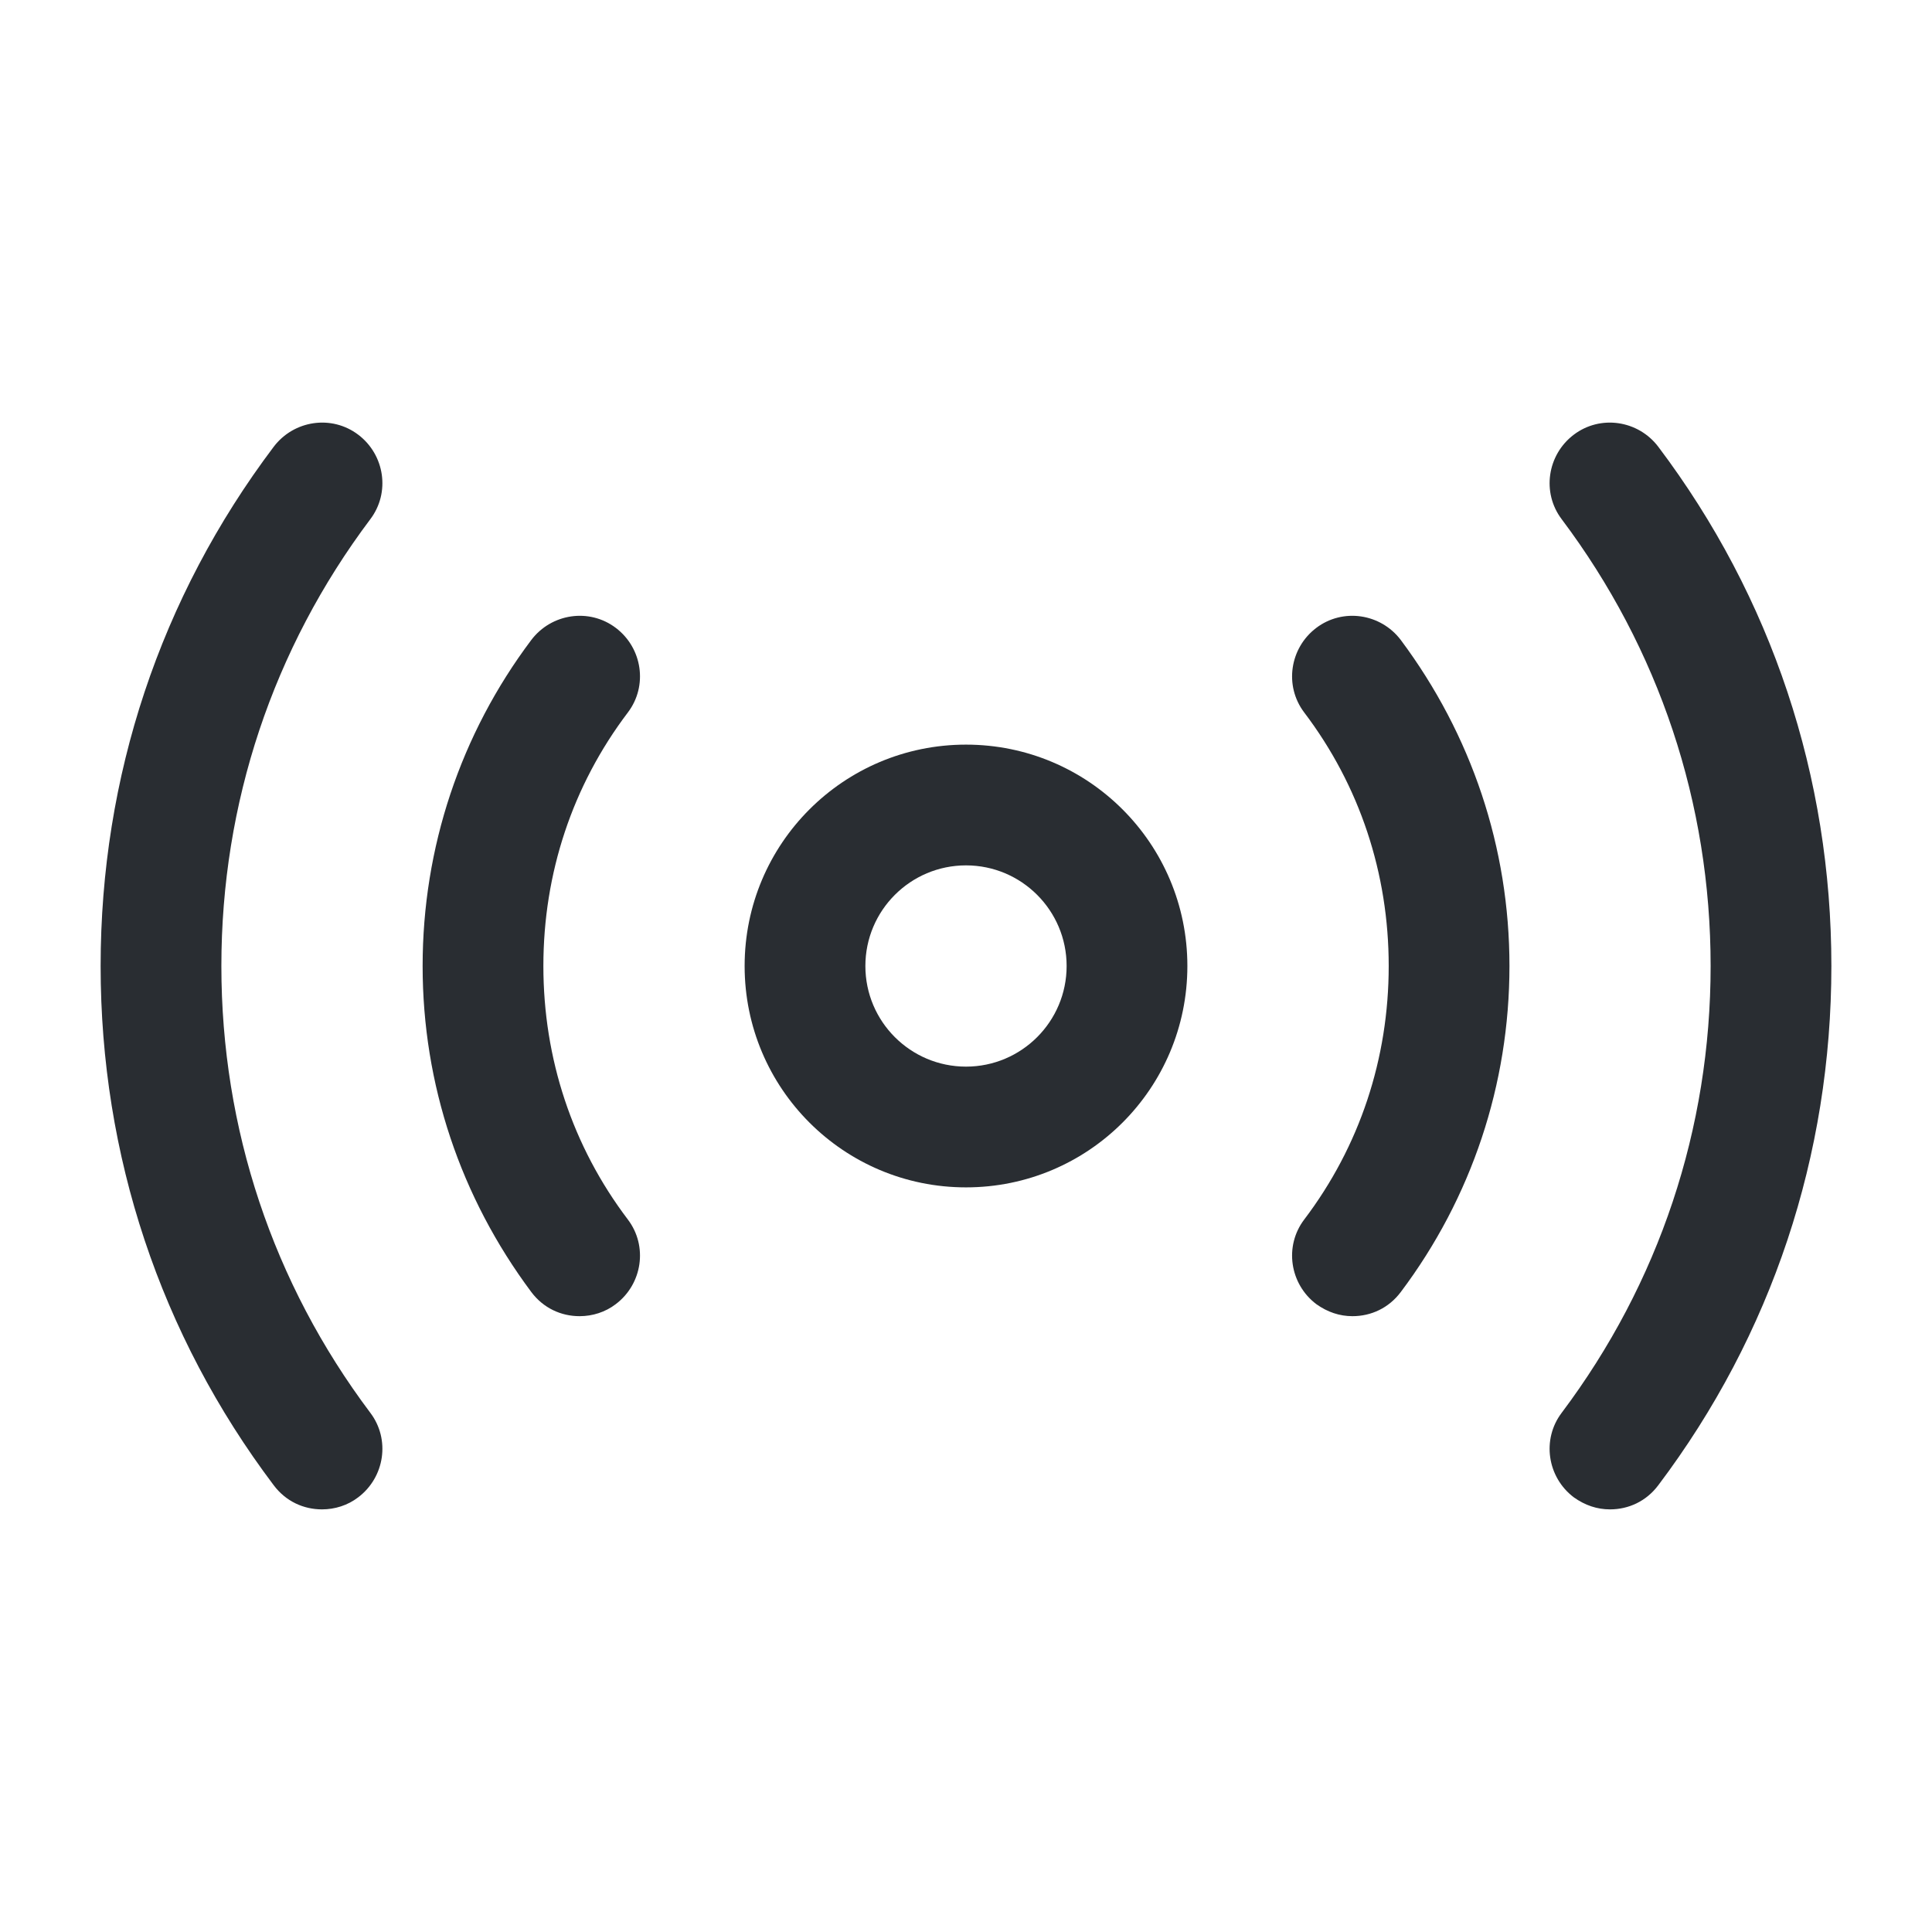
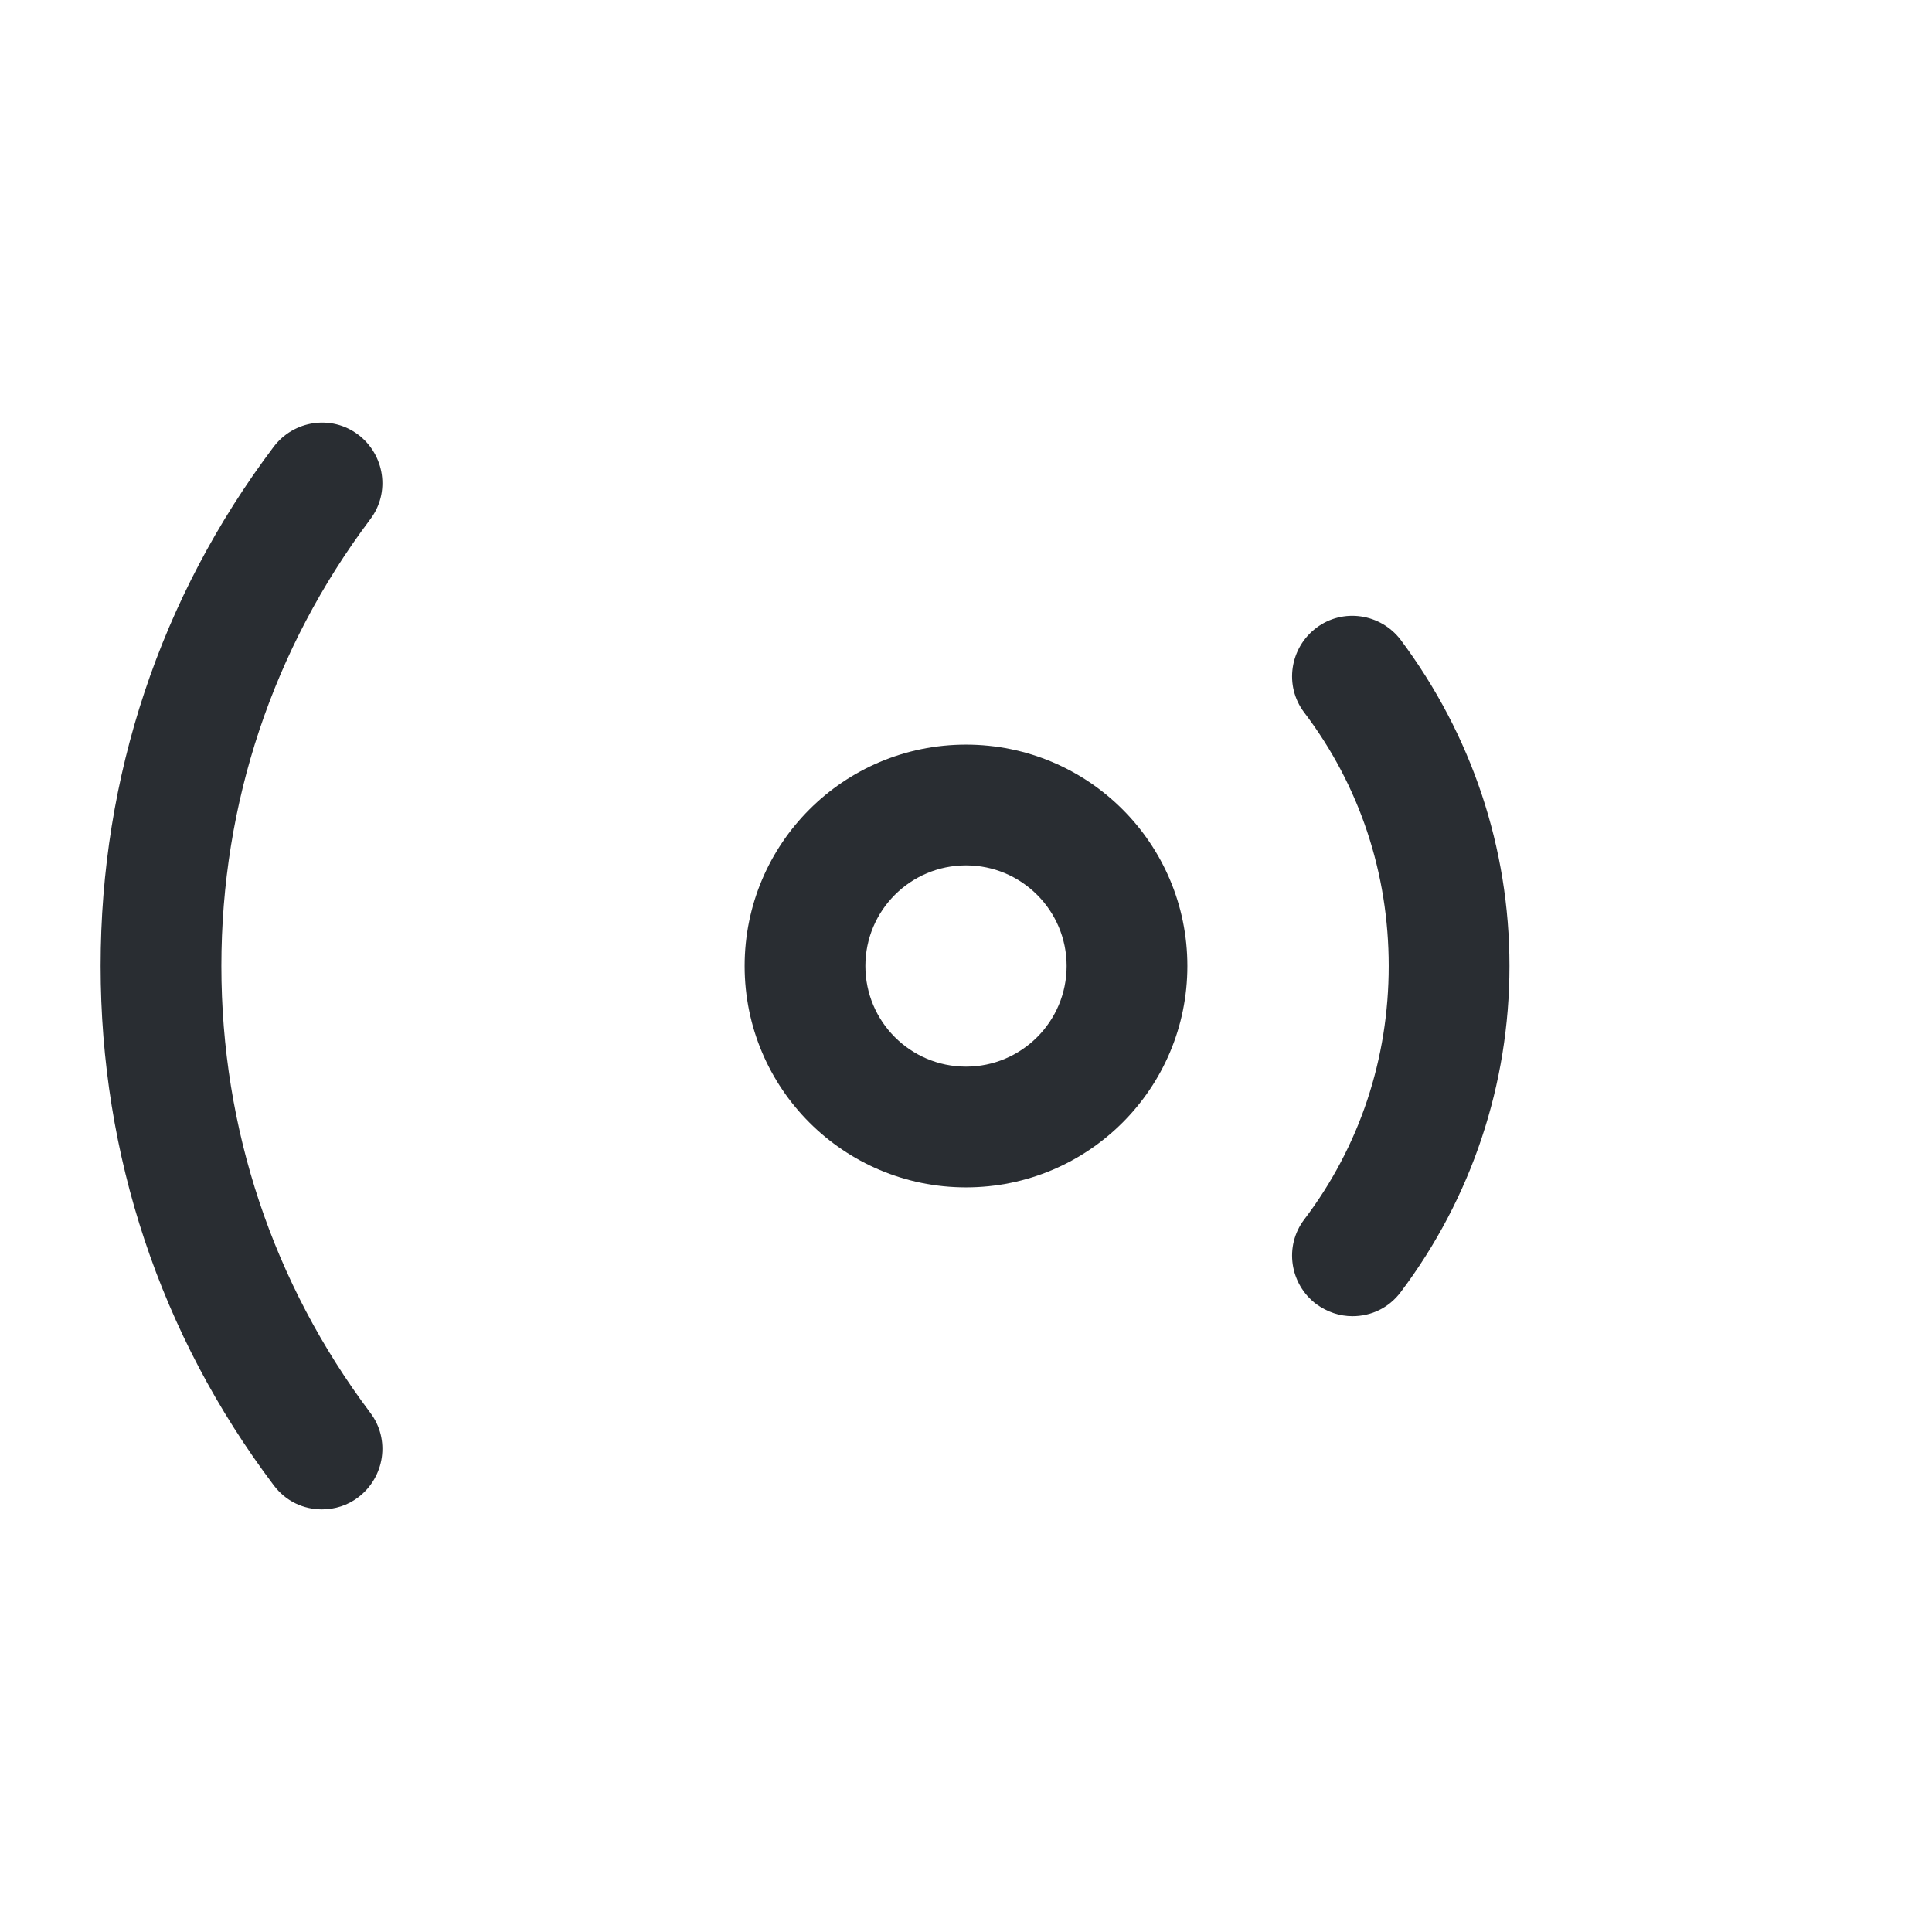
<svg xmlns="http://www.w3.org/2000/svg" width="24" height="24" viewBox="0 0 24 24" fill="none">
  <path d="M12 14.75C10.48 14.75 9.25 13.52 9.25 12C9.25 10.48 10.48 9.25 12 9.25C13.52 9.25 14.75 10.48 14.75 12C14.75 13.52 13.52 14.75 12 14.75ZM12 10.75C11.31 10.75 10.75 11.31 10.75 12C10.75 12.69 11.31 13.25 12 13.25C12.69 13.25 13.25 12.69 13.25 12C13.25 11.31 12.69 10.75 12 10.75Z" fill="#292D32" />
-   <path d="M20 18.75C19.84 18.75 19.69 18.7 19.55 18.6C19.22 18.35 19.15 17.88 19.4 17.55C20.61 15.94 21.25 14.02 21.25 12C21.25 9.98 20.61 8.06 19.4 6.45C19.15 6.12 19.22 5.65 19.55 5.4C19.88 5.15 20.35 5.22 20.6 5.55C22.01 7.42 22.75 9.65 22.75 12C22.75 14.35 22.01 16.58 20.6 18.45C20.45 18.65 20.23 18.75 20 18.75Z" fill="#292D32" />
  <path d="M4 18.75C3.77 18.75 3.55 18.65 3.4 18.45C1.99 16.58 1.25 14.35 1.25 12C1.25 9.65 1.99 7.42 3.4 5.55C3.65 5.22 4.12 5.15 4.45 5.4C4.78 5.65 4.85 6.12 4.6 6.45C3.39 8.06 2.75 9.98 2.75 12C2.75 14.02 3.39 15.94 4.6 17.55C4.85 17.88 4.78 18.35 4.45 18.6C4.32 18.7 4.16 18.75 4 18.75Z" fill="#292D32" />
  <path d="M16.801 16.35C16.641 16.35 16.491 16.3 16.351 16.2C16.021 15.95 15.951 15.48 16.201 15.15C16.891 14.24 17.251 13.15 17.251 12C17.251 10.85 16.891 9.76 16.201 8.85C15.951 8.52 16.021 8.05 16.351 7.8C16.681 7.55 17.151 7.62 17.401 7.95C18.281 9.13 18.751 10.53 18.751 12C18.751 13.47 18.281 14.88 17.401 16.05C17.251 16.25 17.031 16.35 16.801 16.35Z" fill="#292D32" />
-   <path d="M7.2 16.35C6.97 16.35 6.75 16.25 6.6 16.05C5.72 14.87 5.25 13.47 5.25 12C5.25 10.53 5.72 9.12 6.6 7.95C6.85 7.62 7.32 7.55 7.65 7.8C7.98 8.05 8.05 8.52 7.8 8.85C7.11 9.76 6.75 10.85 6.75 12C6.75 13.15 7.11 14.24 7.8 15.15C8.05 15.48 7.98 15.95 7.65 16.2C7.52 16.3 7.36 16.35 7.2 16.35Z" fill="#292D32" />
</svg>